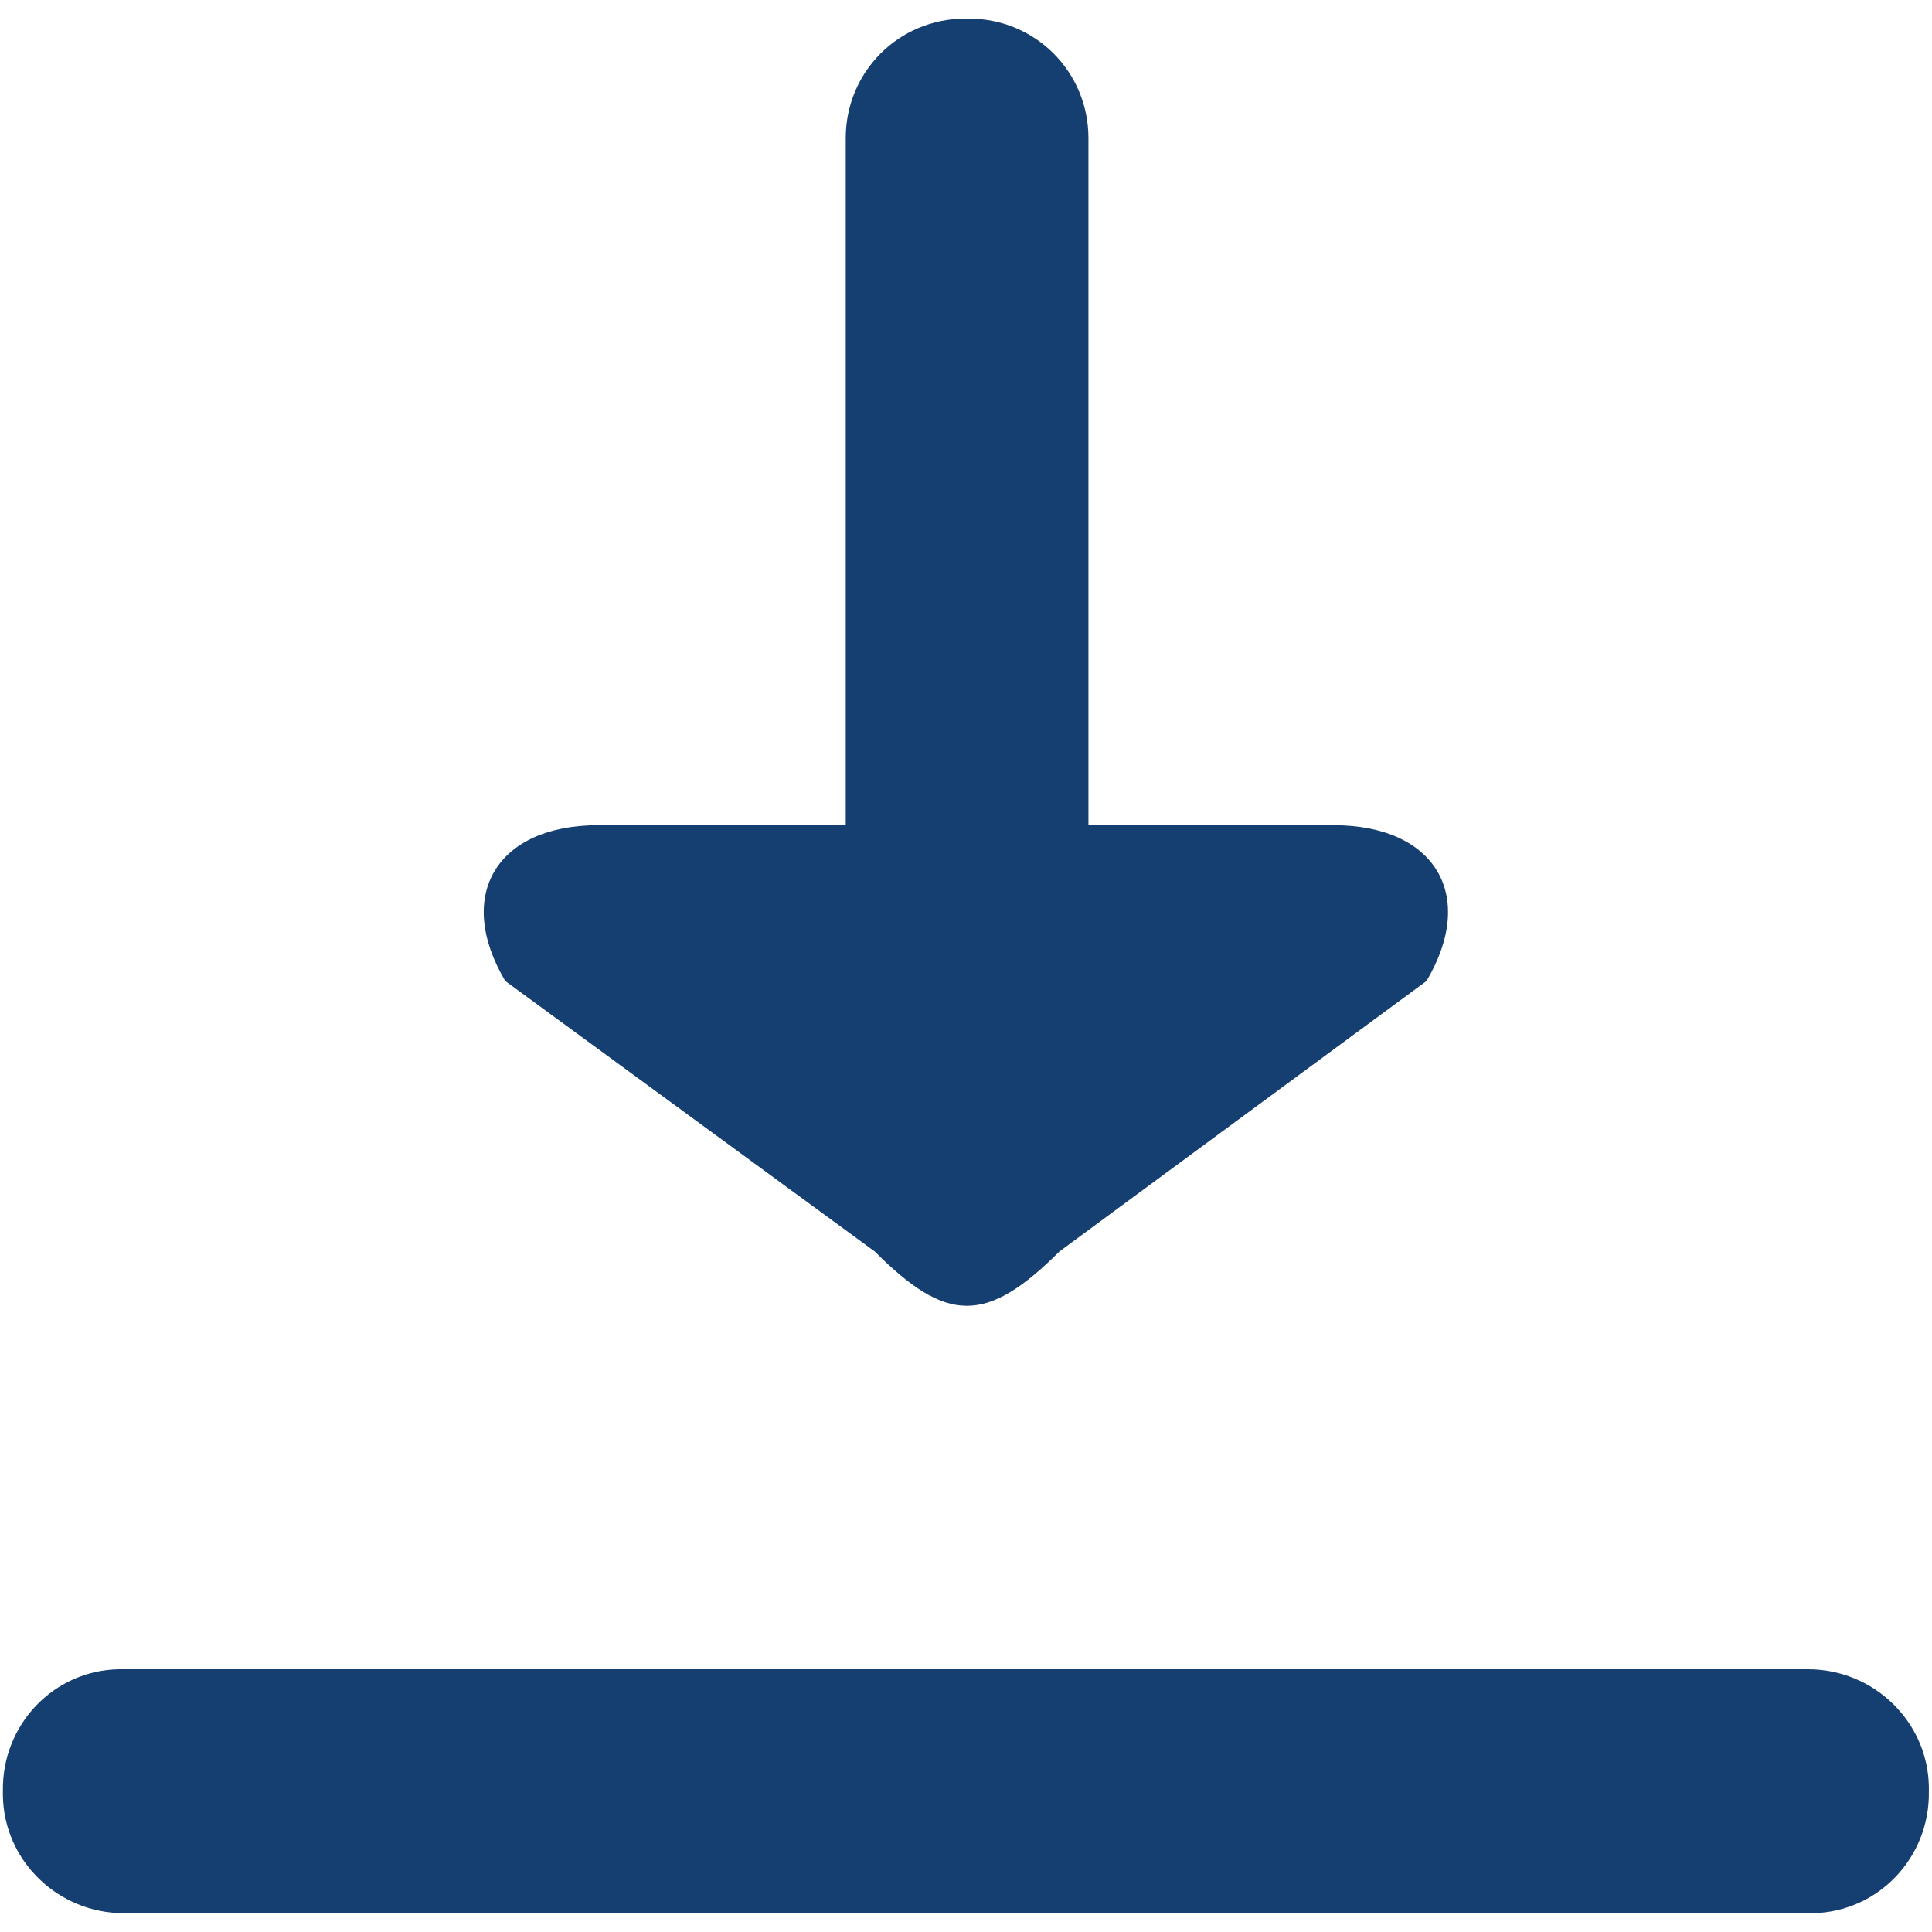
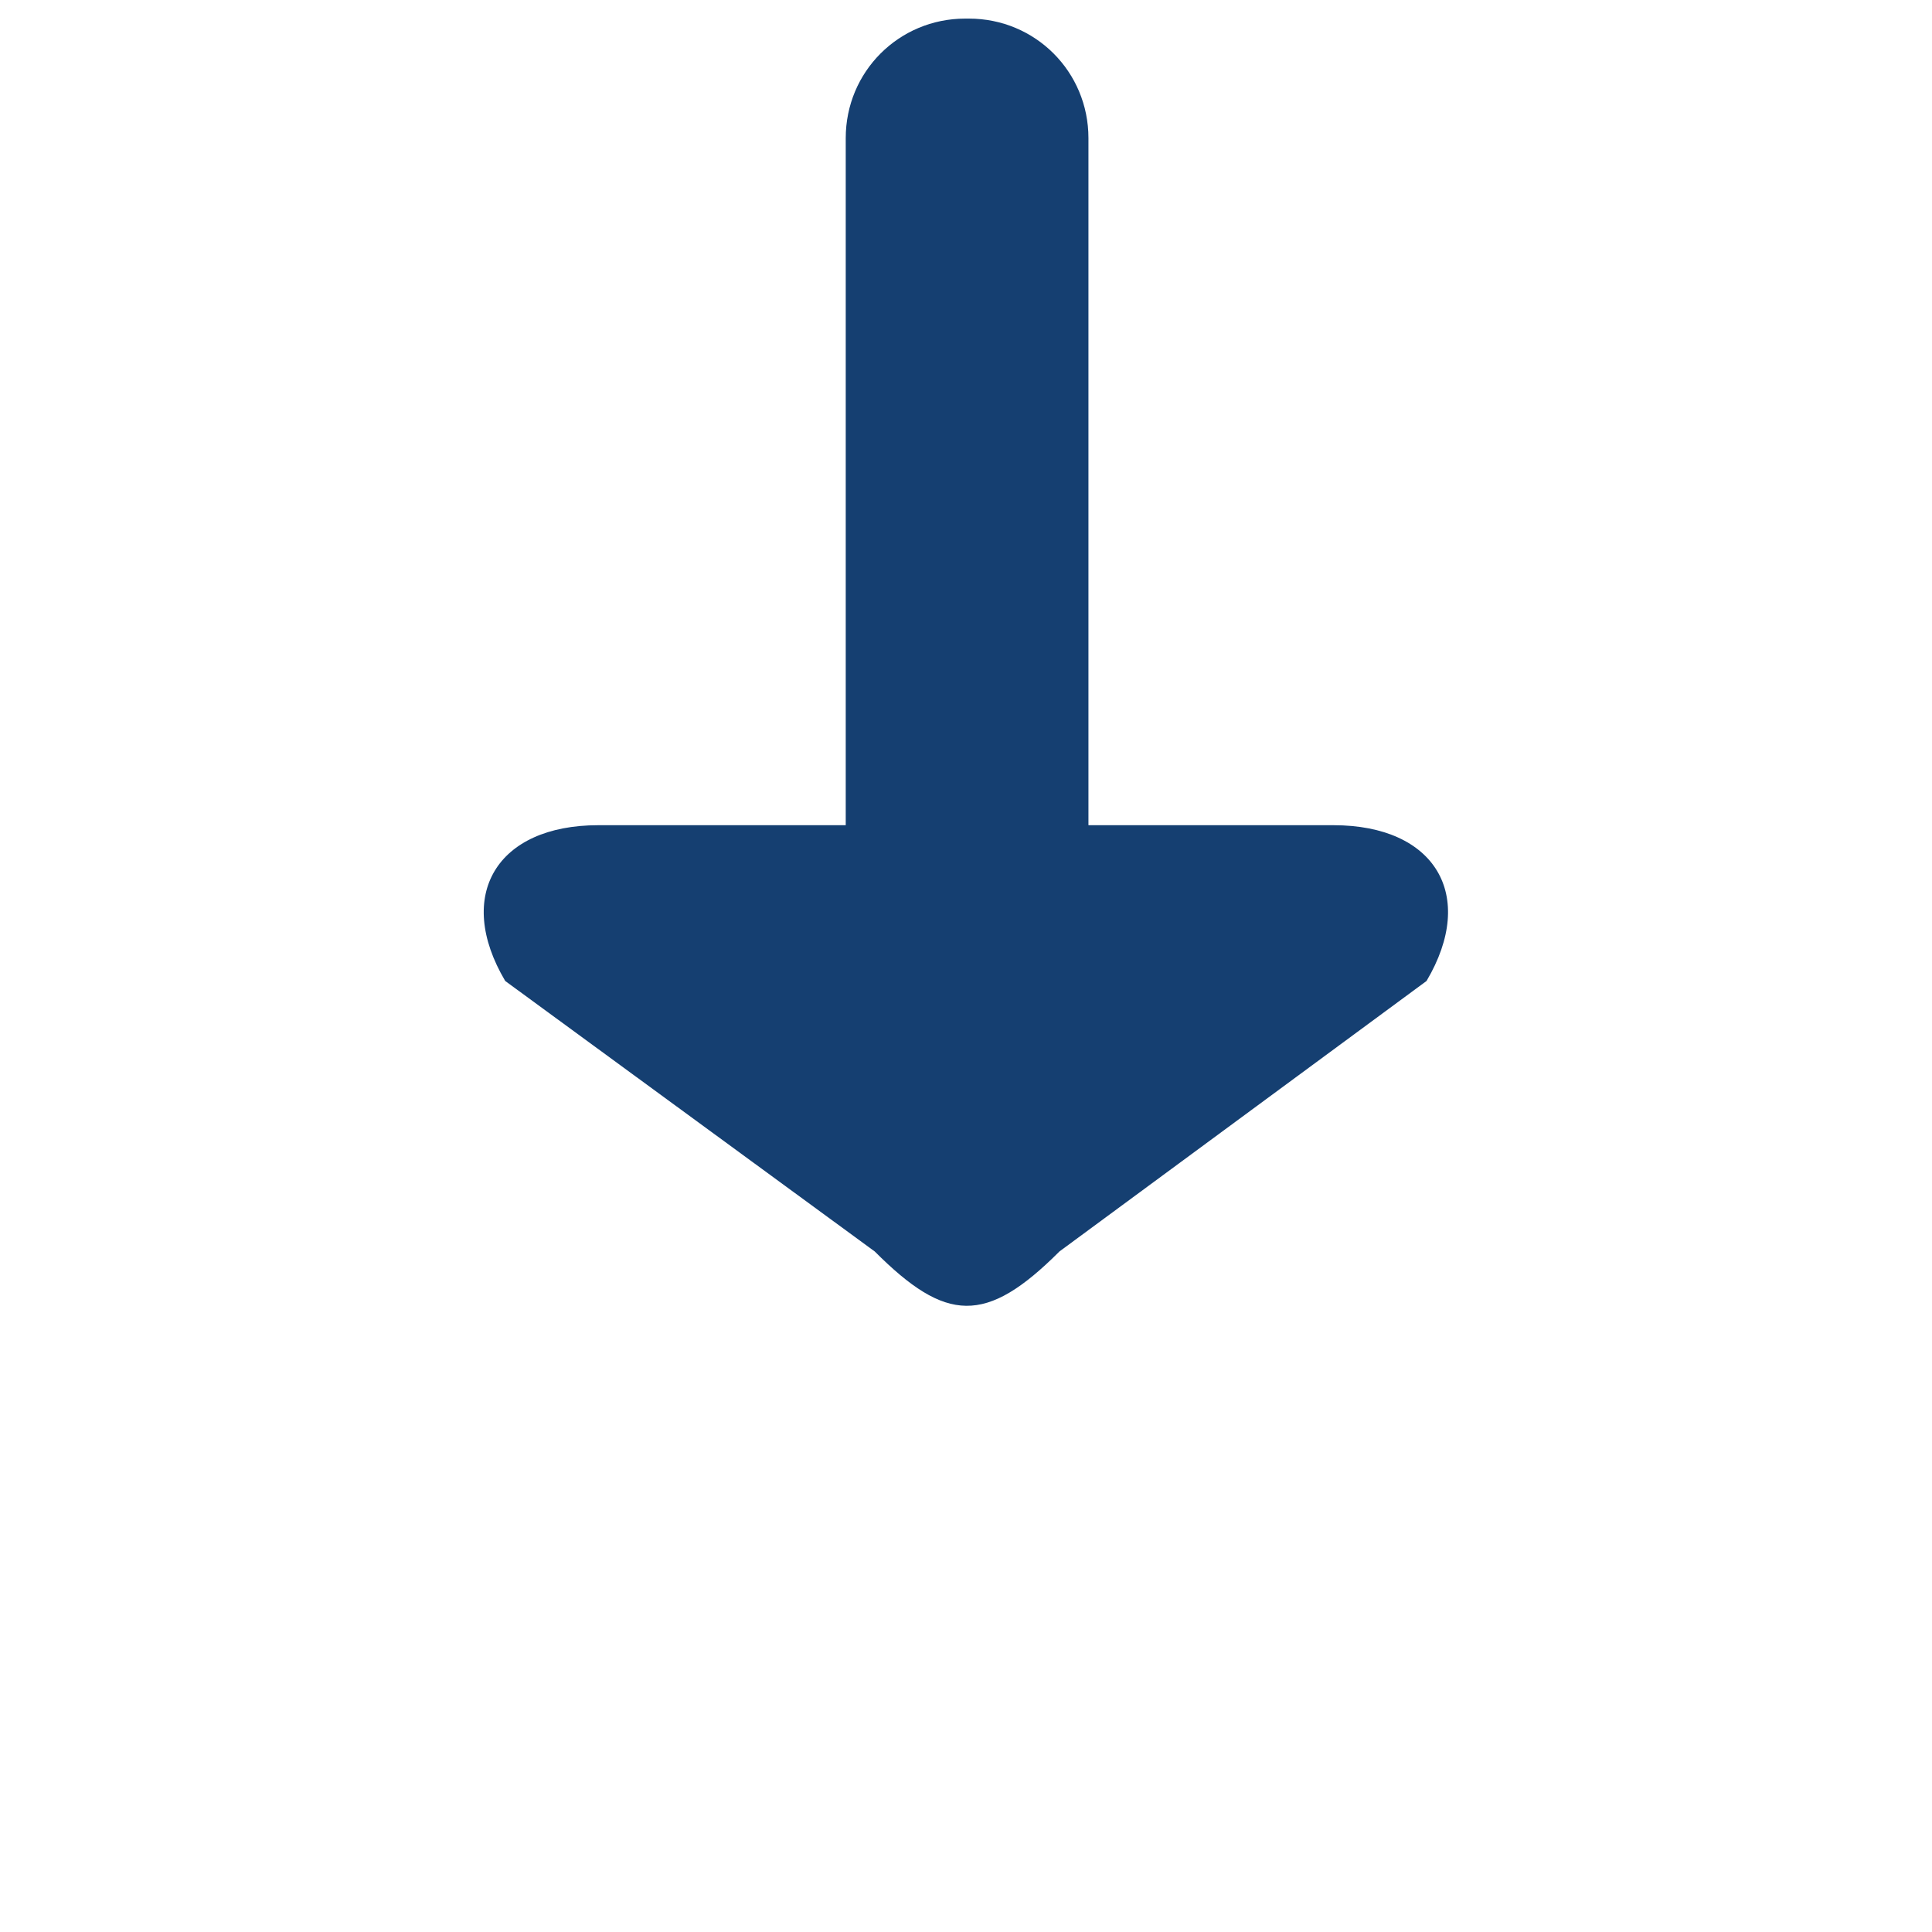
<svg xmlns="http://www.w3.org/2000/svg" version="1.1" id="Layer_1" x="0px" y="0px" viewBox="0 0 16 16" style="enable-background:new 0 0 16 16;" xml:space="preserve">
  <style type="text/css">
	.st0{fill-rule:evenodd;clip-rule:evenodd;fill:#153F71;}
</style>
  <g id="Page-1">
    <g id="_x30_1" transform="translate(-218, -654)">
      <g id="featured" transform="translate(152, 316)">
        <g id="_x31_" transform="translate(2, 40)">
          <g id="icons" transform="translate(13.444, 295.324)">
            <g id="download" transform="translate(58, 4)">
-               <path id="Rectangle-3" class="st0" d="M-6.43,12.5H7.53c0.54,0,0.99,0.43,1,0.97l0,0.04c0.01,0.55-0.42,1-0.96,1.01        c-0.01,0-0.02,0-0.03,0H-6.42c-0.54,0-0.99-0.43-1-0.97l0-0.04c-0.01-0.55,0.42-1,0.96-1.01C-6.45,12.5-6.44,12.5-6.43,12.5z" />
              <path id="Path-Copy" class="st0" d="M-0.2,9.04c0.59,0.59,0.92,0.61,1.53,0L4.37,6.8C4.79,6.09,4.44,5.51,3.6,5.51H1.57v-5.69        c0-0.55-0.44-0.99-0.99-0.99H0.55c-0.55,0-0.99,0.44-0.99,0.99v5.69h-2.05c-0.84,0-1.19,0.58-0.77,1.29L-0.2,9.04z" />
            </g>
          </g>
        </g>
      </g>
    </g>
  </g>
</svg>